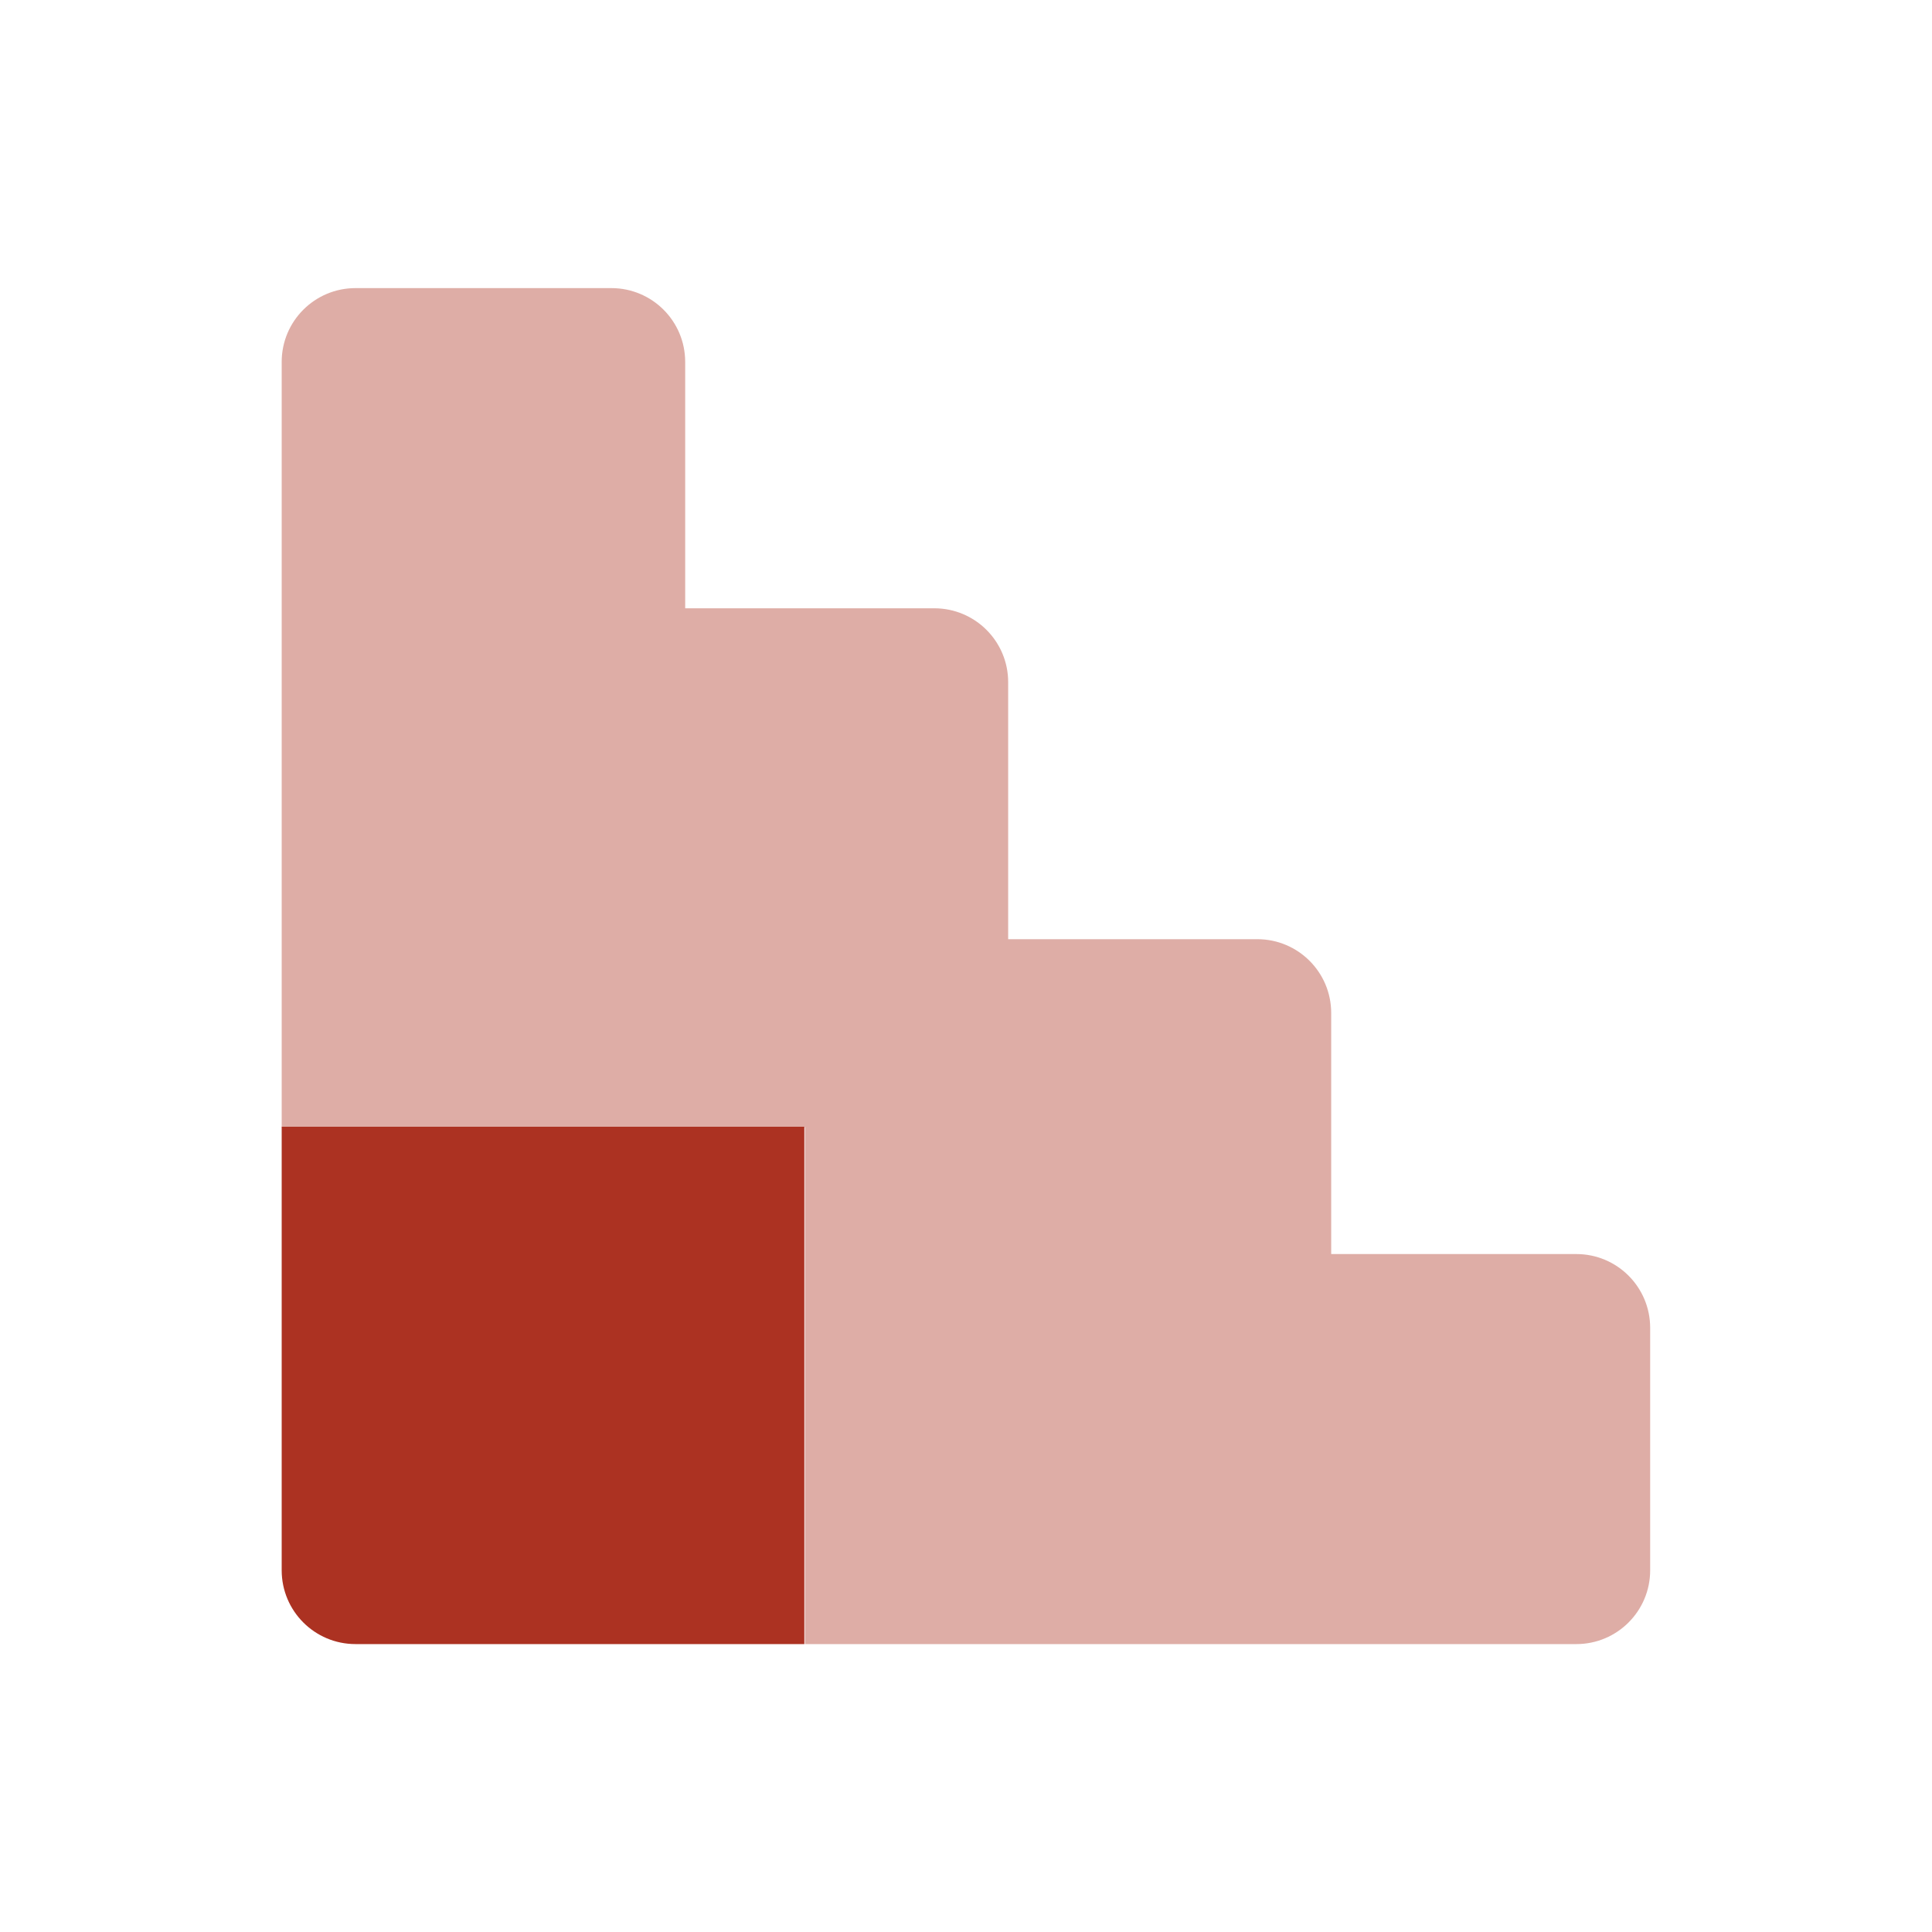
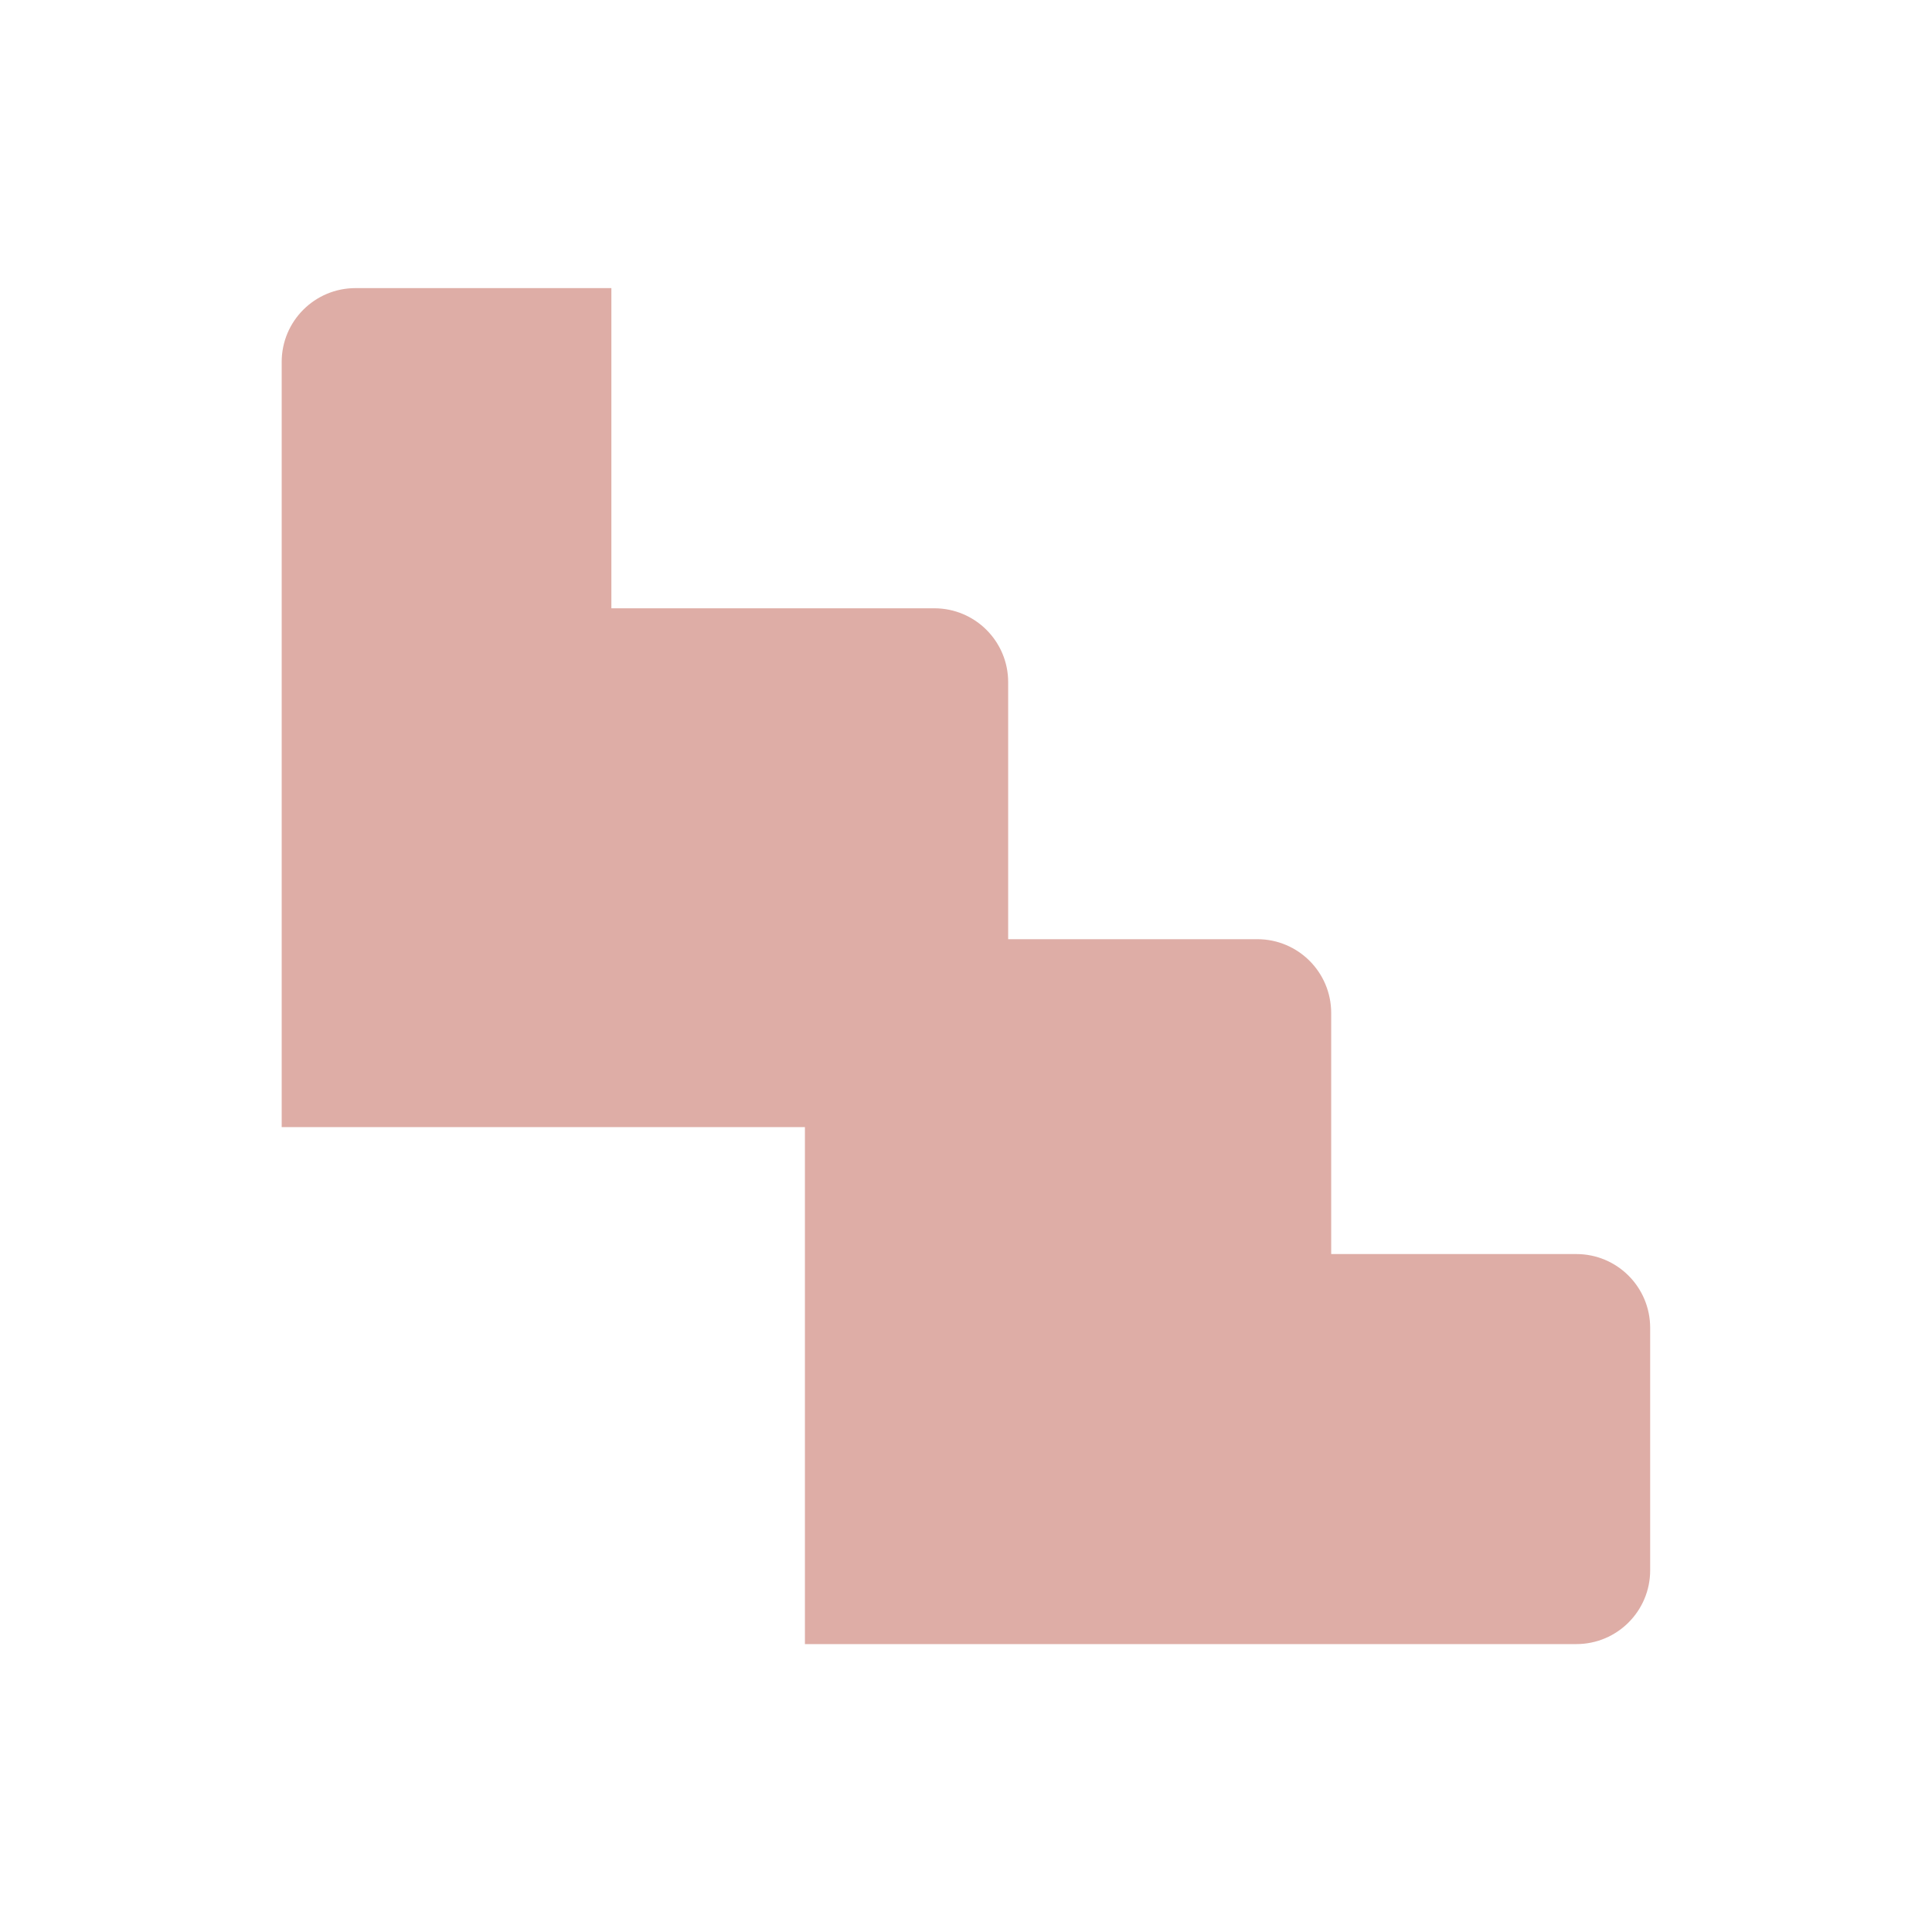
<svg xmlns="http://www.w3.org/2000/svg" width="40" height="40" viewBox="0 0 40 40" fill="none">
-   <path d="M5.832 32.511C5.832 33.355 6.516 34.039 7.36 34.039H16.653V23.328H5.832V32.511Z" fill="#AC3222" />
-   <path opacity="0.4" d="M12.658 5.965C13.502 5.965 14.186 6.649 14.186 7.493V12.594H19.345C20.189 12.594 20.873 13.279 20.873 14.123V19.445H26.032C26.876 19.445 27.561 20.129 27.561 20.973V25.964H32.637C33.481 25.964 34.165 26.648 34.165 27.492V32.511C34.165 33.355 33.481 34.039 32.637 34.039H16.665C16.665 28.802 16.665 23.335 16.665 23.335C16.665 23.335 10.577 23.335 5.832 23.335V7.493C5.832 6.649 6.516 5.965 7.36 5.965H12.658Z" fill="#AC3222" />
+   <path opacity="0.4" d="M12.658 5.965V12.594H19.345C20.189 12.594 20.873 13.279 20.873 14.123V19.445H26.032C26.876 19.445 27.561 20.129 27.561 20.973V25.964H32.637C33.481 25.964 34.165 26.648 34.165 27.492V32.511C34.165 33.355 33.481 34.039 32.637 34.039H16.665C16.665 28.802 16.665 23.335 16.665 23.335C16.665 23.335 10.577 23.335 5.832 23.335V7.493C5.832 6.649 6.516 5.965 7.36 5.965H12.658Z" fill="#AC3222" />
</svg>